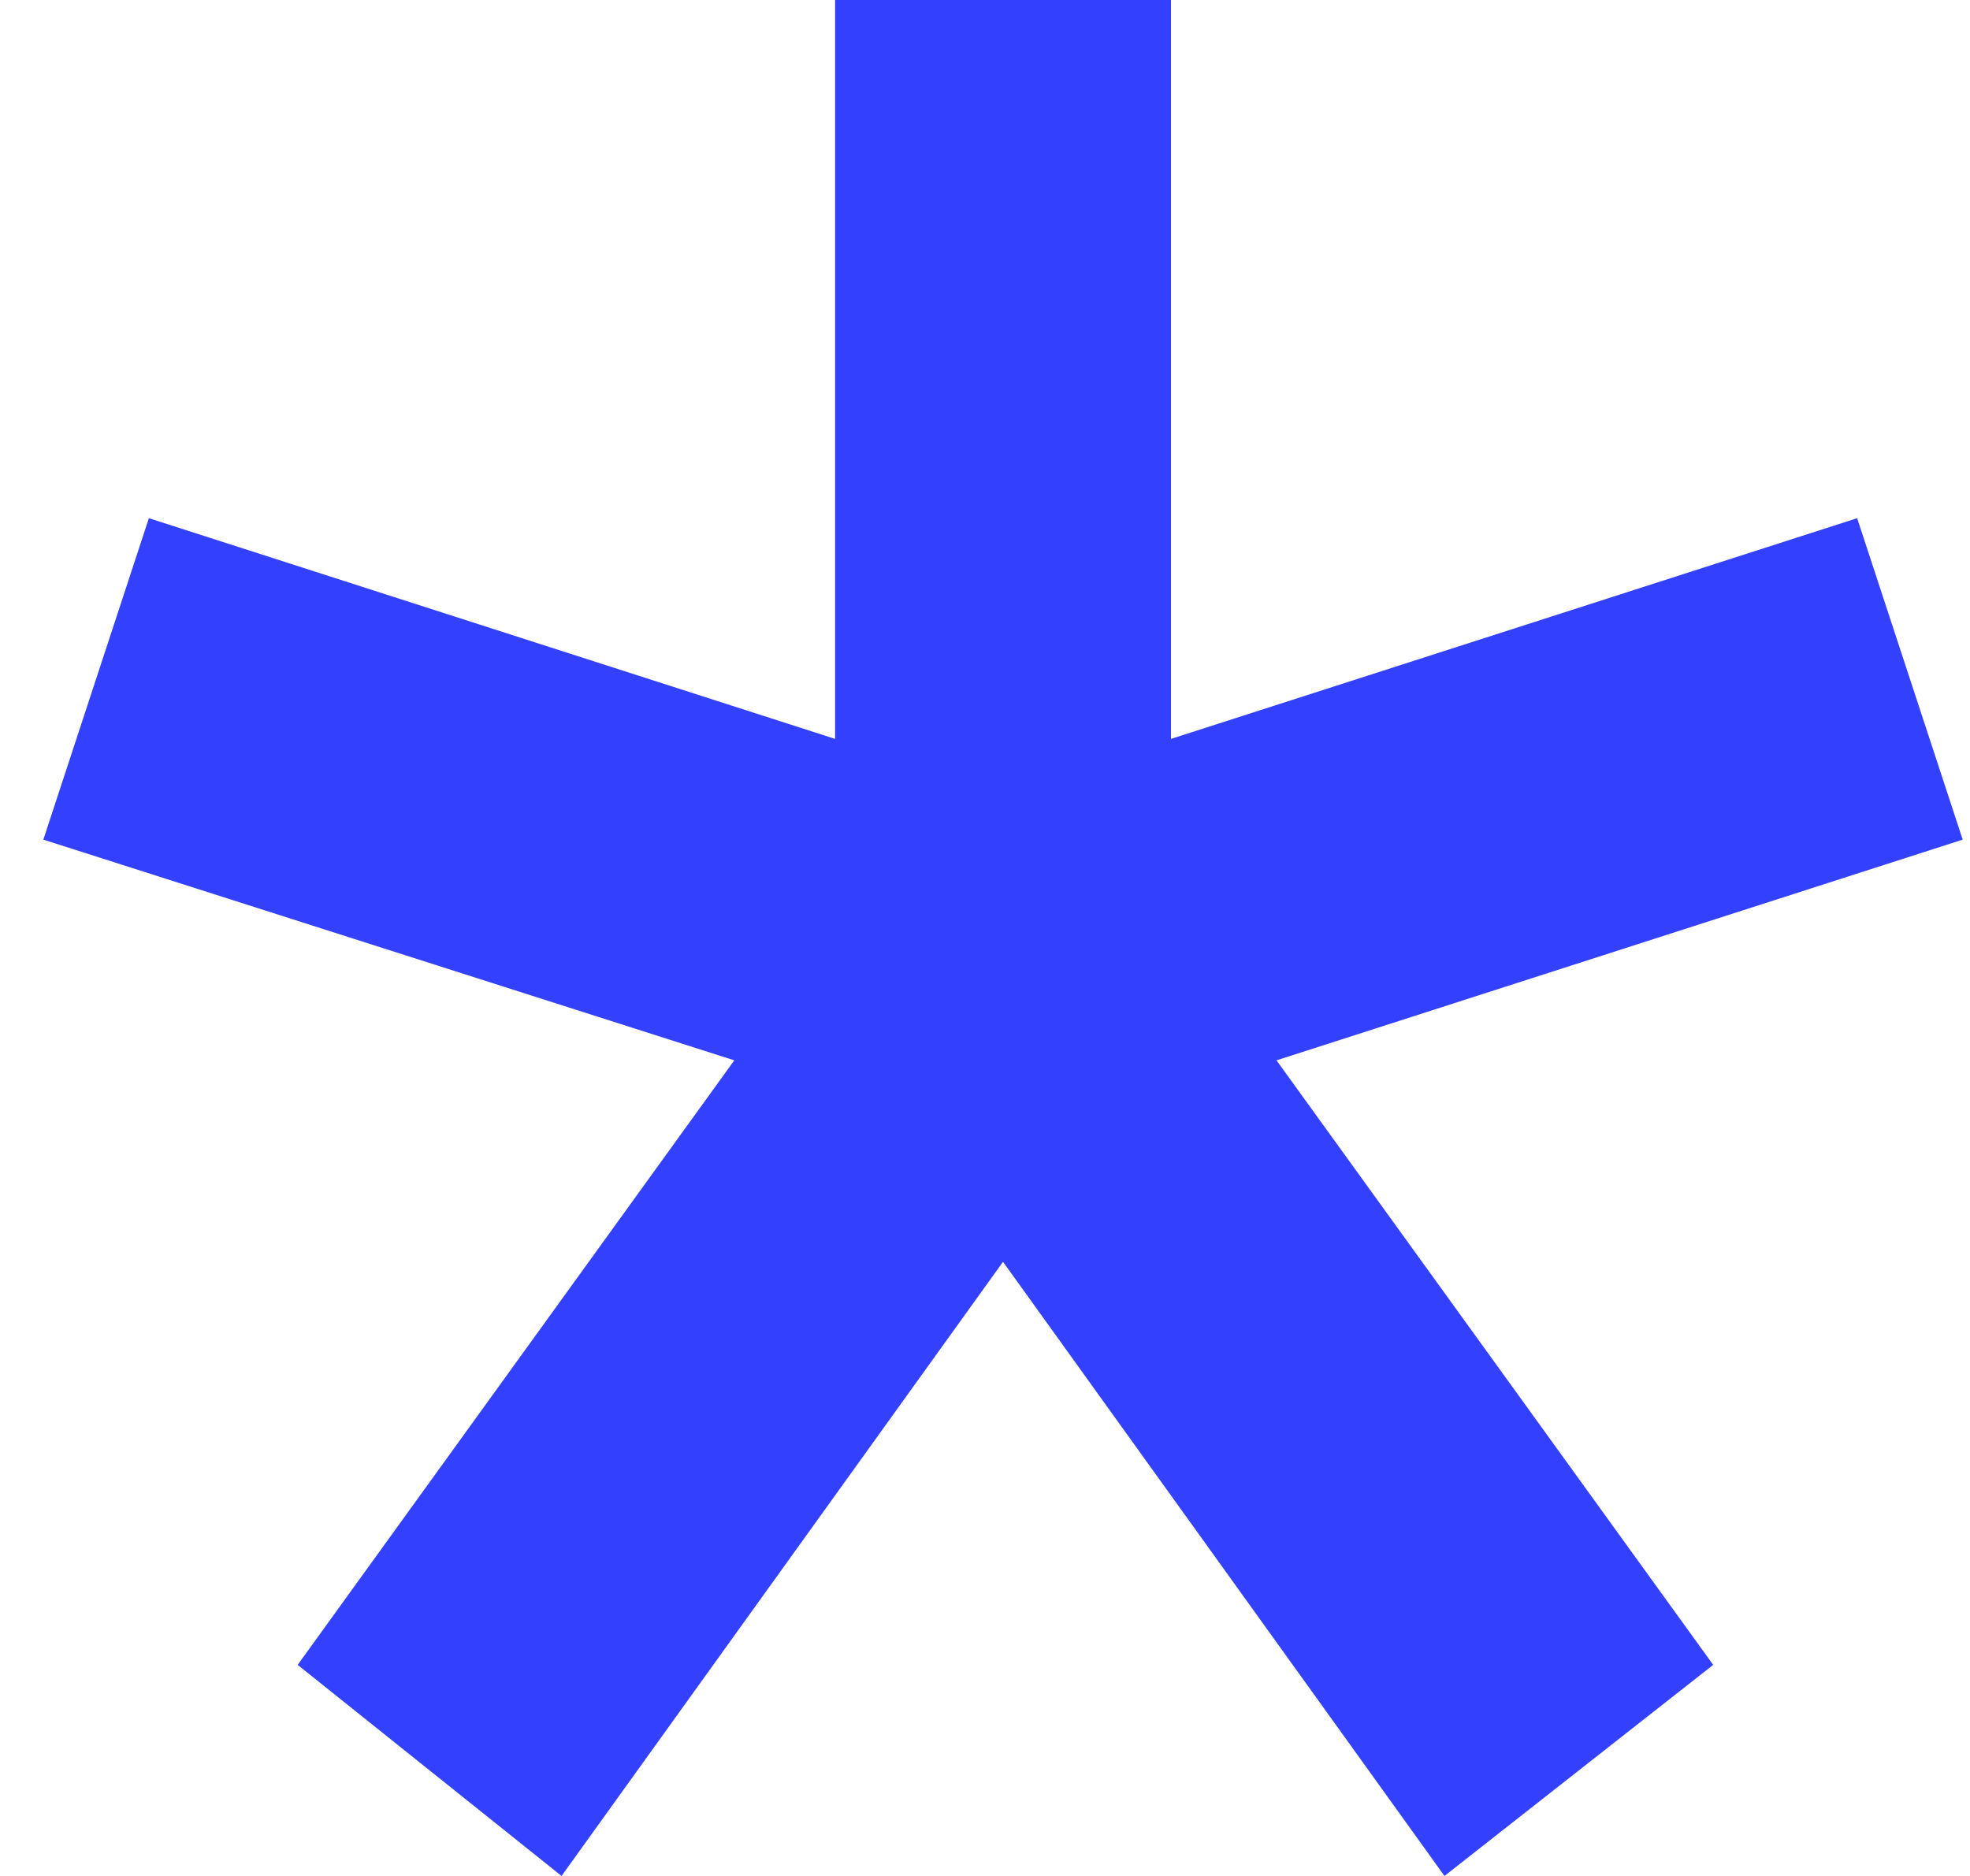
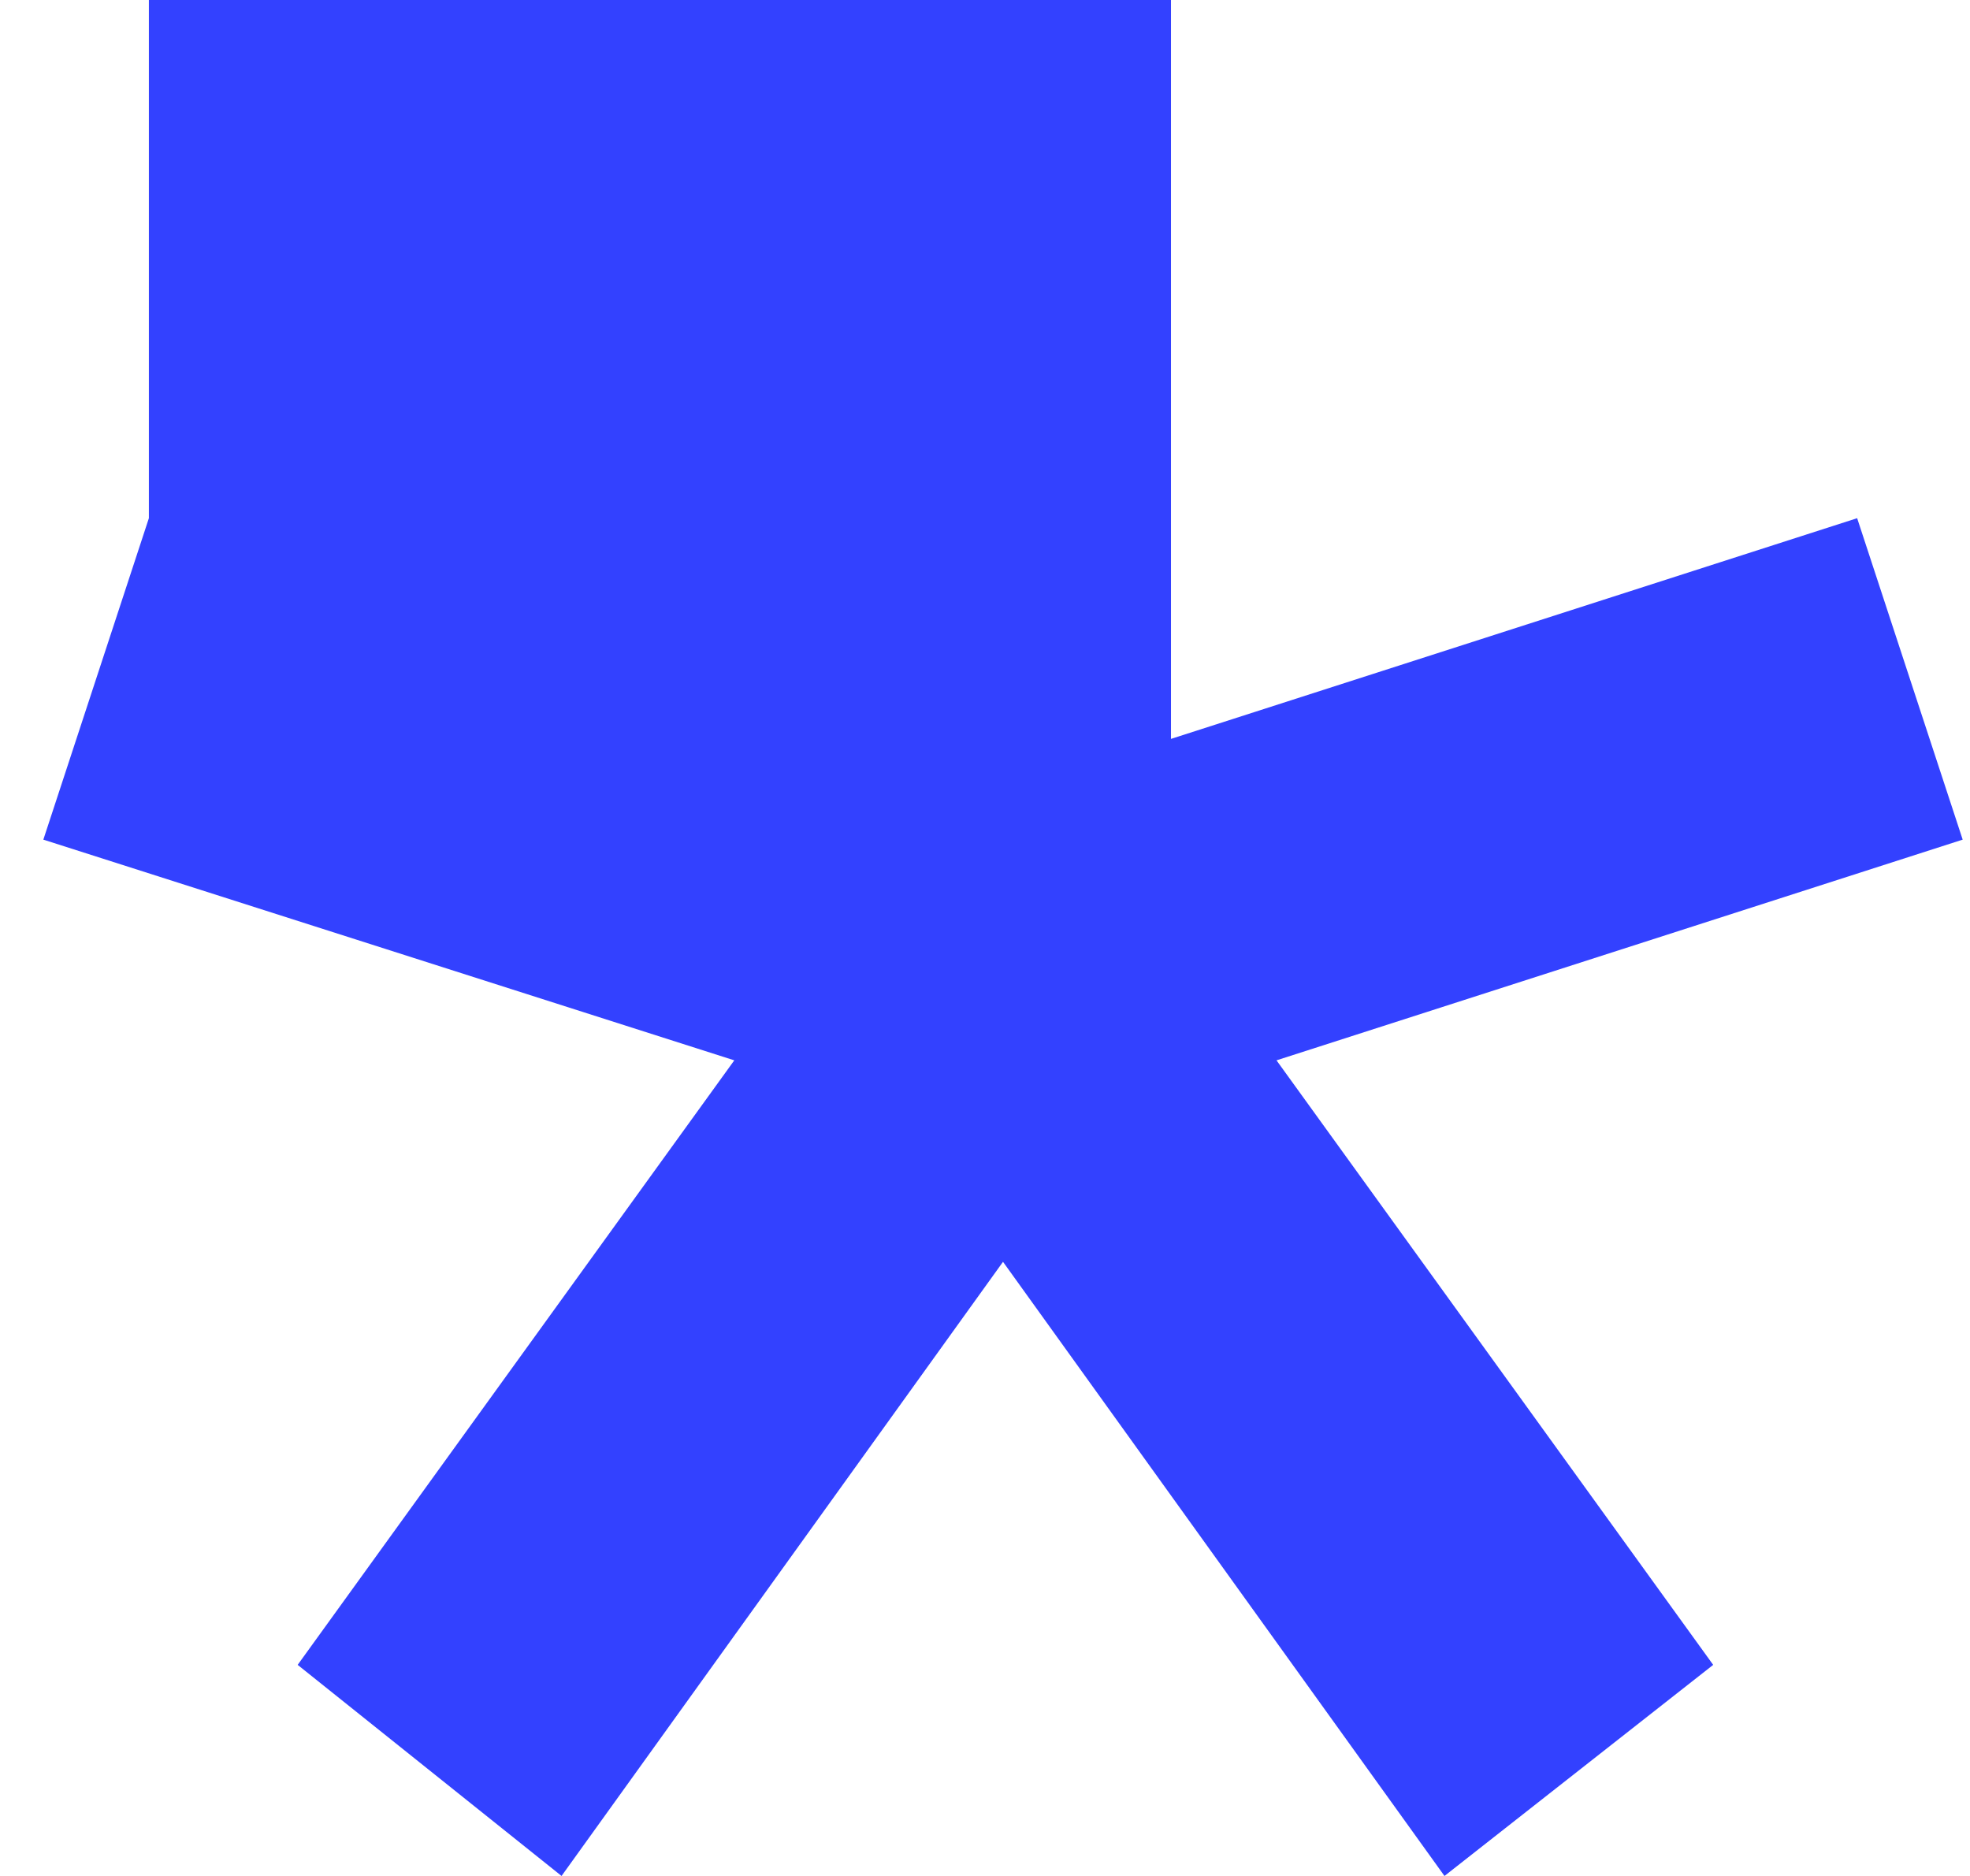
<svg xmlns="http://www.w3.org/2000/svg" width="42" height="40" viewBox="0 0 42 40" fill="none">
-   <path d="M24.965 0V15.755L39.594 11.049L41.844 17.903L27.215 22.609L36.525 35.499L30.796 40L21.384 26.905L11.972 40L6.346 35.499L15.655 22.609L0.924 17.903L3.174 11.049L17.804 15.755V0H24.965Z" fill="#3341FF" />
+   <path d="M24.965 0V15.755L39.594 11.049L41.844 17.903L27.215 22.609L36.525 35.499L30.796 40L21.384 26.905L11.972 40L6.346 35.499L15.655 22.609L0.924 17.903L3.174 11.049V0H24.965Z" fill="#3341FF" />
</svg>